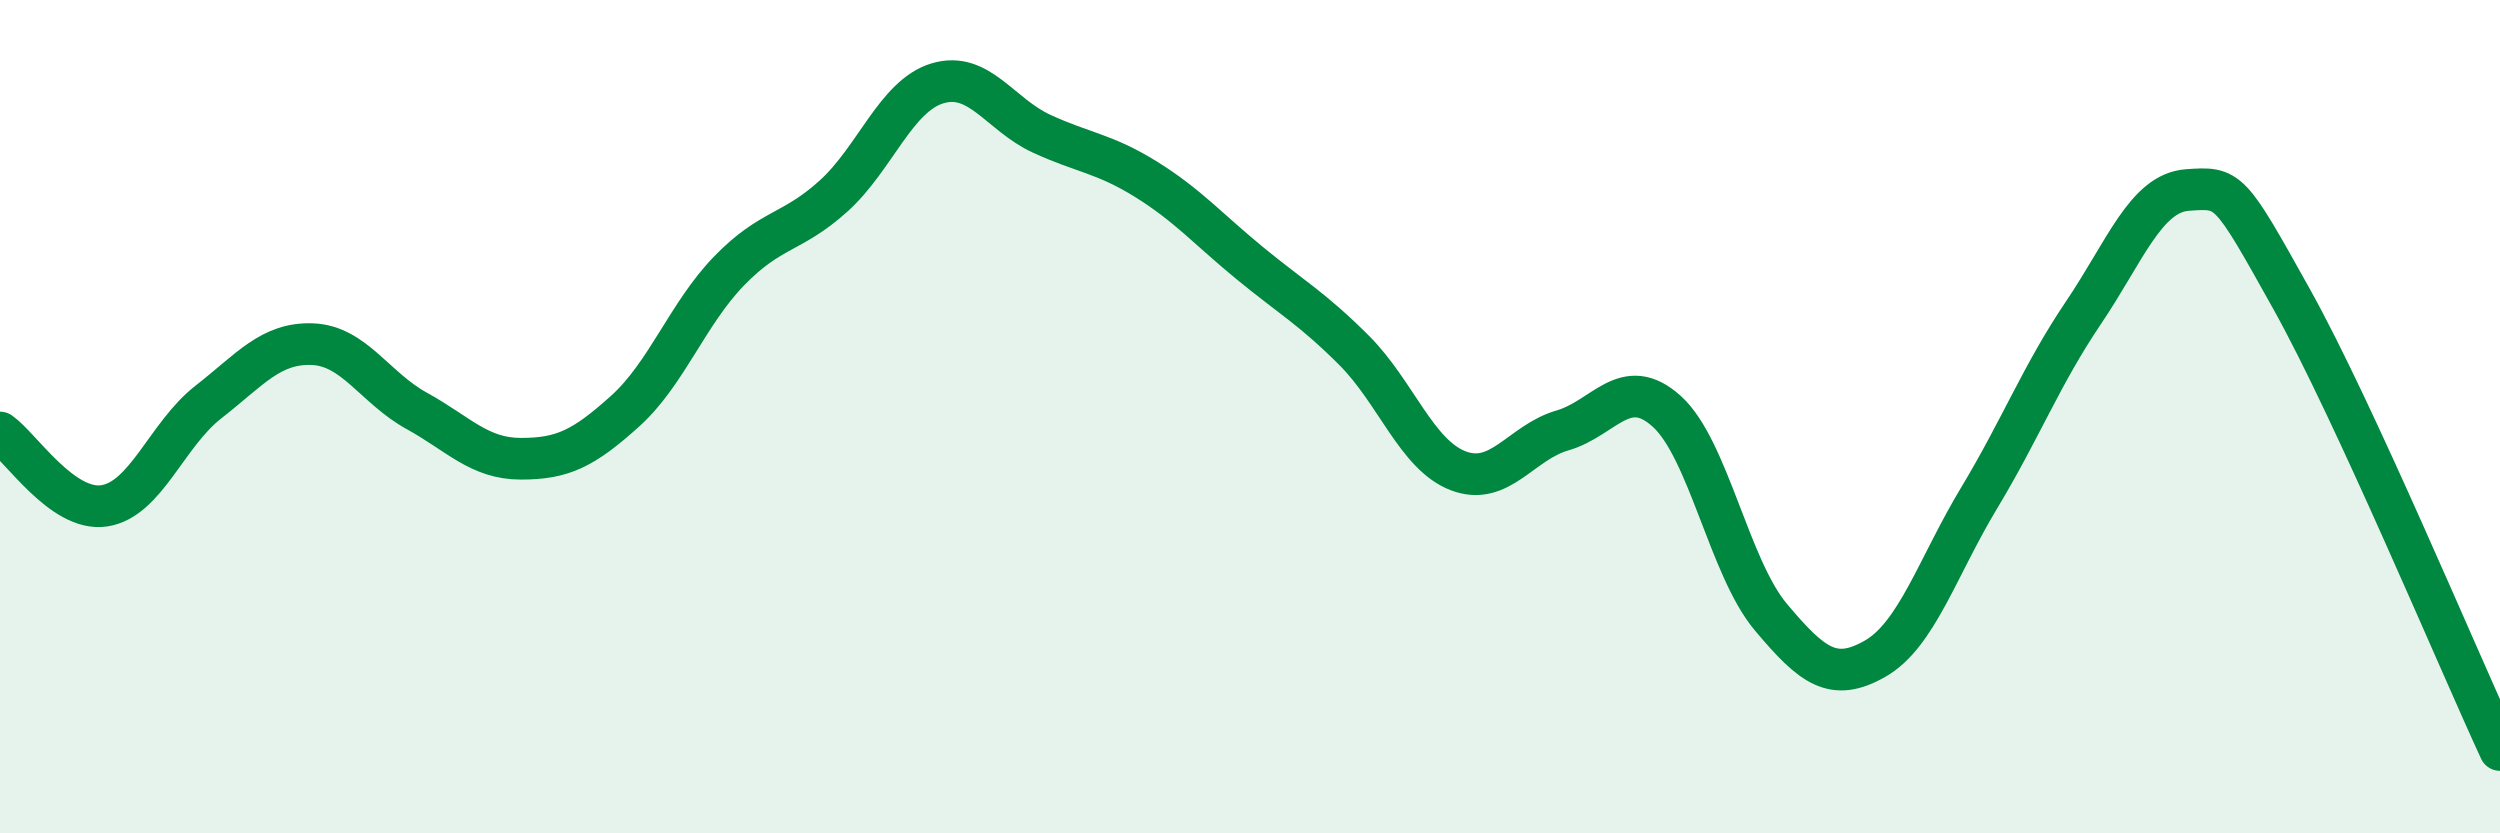
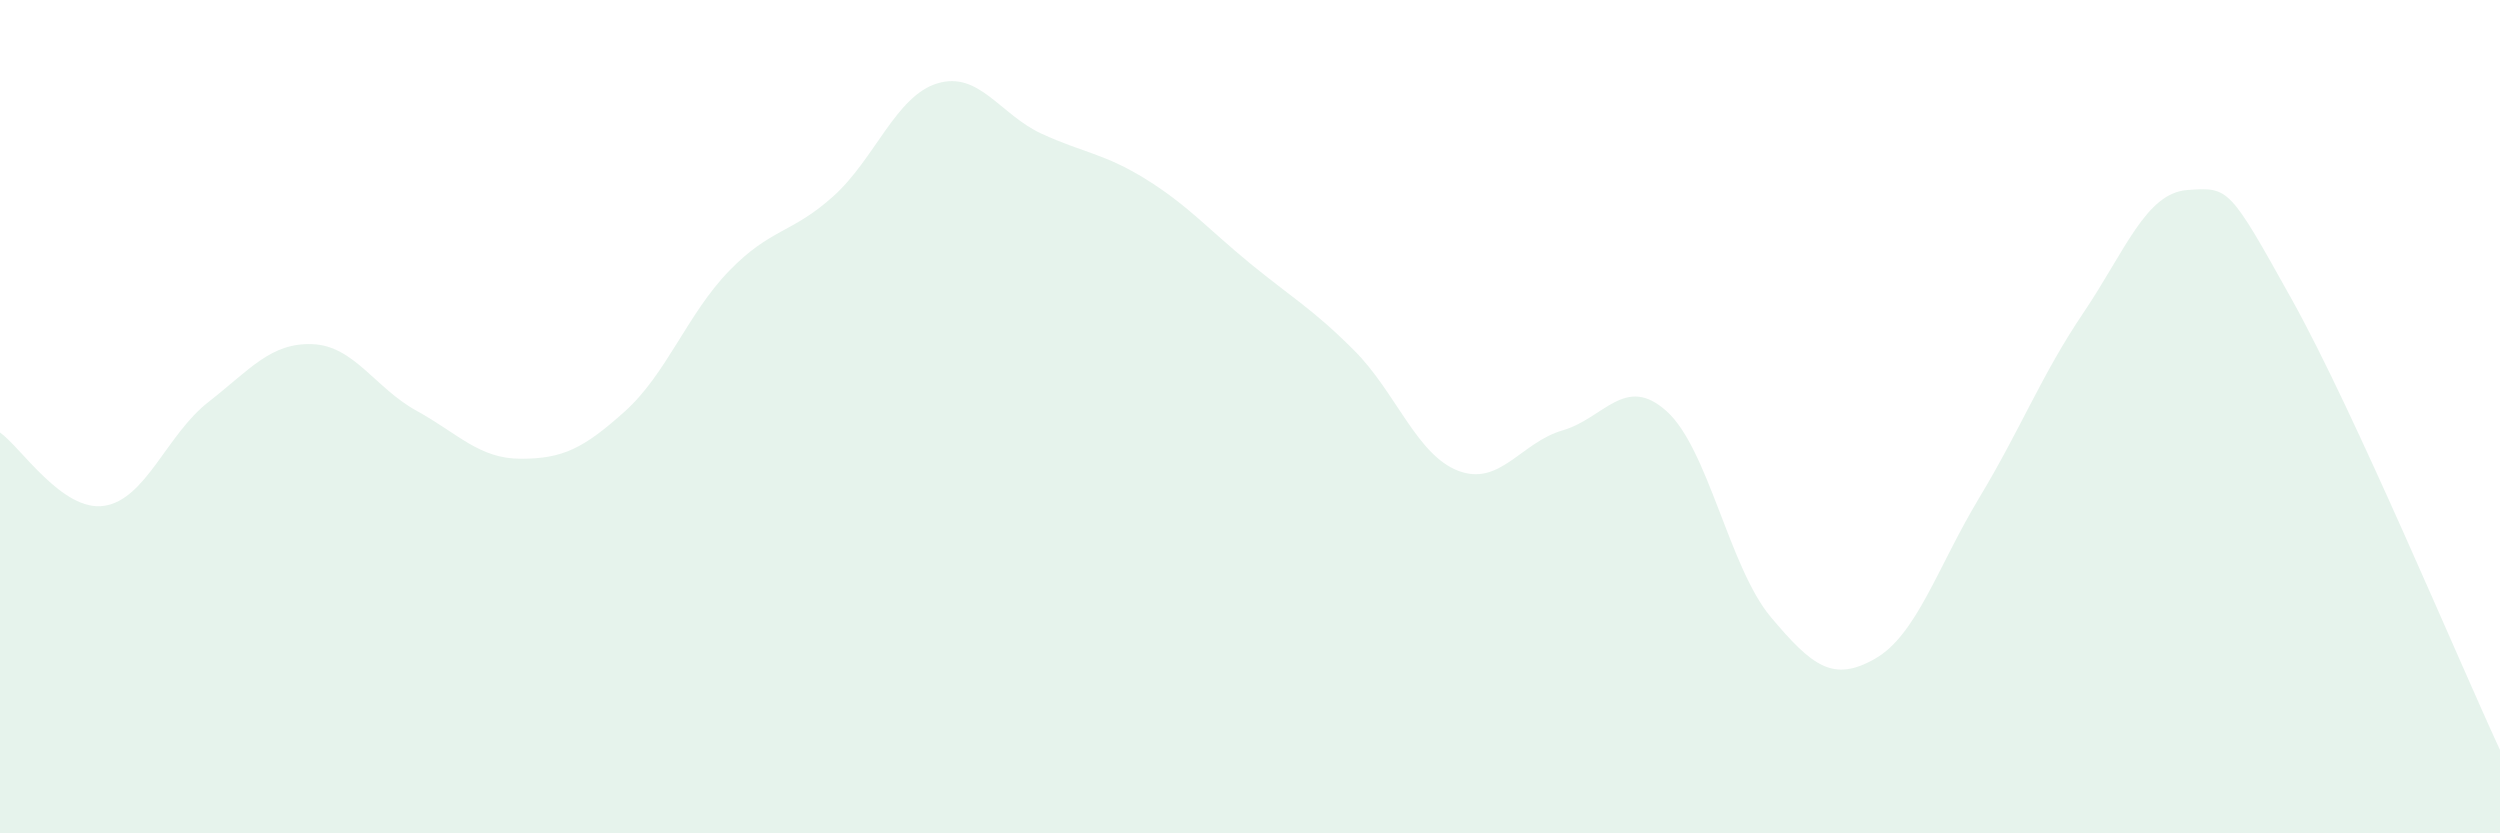
<svg xmlns="http://www.w3.org/2000/svg" width="60" height="20" viewBox="0 0 60 20">
  <path d="M 0,10.38 C 0.5,10.73 1.5,12.29 2.5,12.14 C 3.5,11.99 4,10.43 5,9.65 C 6,8.87 6.5,8.22 7.5,8.26 C 8.5,8.3 9,9.31 10,9.86 C 11,10.41 11.5,11.01 12.5,11.01 C 13.5,11.01 14,10.77 15,9.87 C 16,8.97 16.5,7.53 17.5,6.5 C 18.5,5.47 19,5.61 20,4.71 C 21,3.81 21.5,2.3 22.5,2 C 23.5,1.7 24,2.75 25,3.21 C 26,3.67 26.5,3.68 27.5,4.3 C 28.5,4.92 29,5.5 30,6.32 C 31,7.14 31.5,7.41 32.5,8.41 C 33.5,9.41 34,10.92 35,11.3 C 36,11.68 36.5,10.62 37.5,10.33 C 38.5,10.04 39,8.97 40,9.87 C 41,10.77 41.5,13.62 42.5,14.81 C 43.5,16 44,16.38 45,15.81 C 46,15.24 46.5,13.61 47.5,11.95 C 48.5,10.29 49,8.99 50,7.51 C 51,6.03 51.5,4.63 52.5,4.56 C 53.5,4.49 53.5,4.49 55,7.18 C 56.5,9.87 59,15.84 60,18L60 20L0 20Z" fill="#008740" opacity="0.1" stroke-linecap="round" stroke-linejoin="round" />
-   <path d="M 0,10.38 C 0.5,10.73 1.5,12.29 2.5,12.14 C 3.5,11.99 4,10.43 5,9.65 C 6,8.87 6.5,8.22 7.5,8.26 C 8.5,8.3 9,9.31 10,9.86 C 11,10.41 11.5,11.01 12.5,11.01 C 13.5,11.01 14,10.77 15,9.87 C 16,8.97 16.5,7.53 17.5,6.5 C 18.5,5.47 19,5.61 20,4.71 C 21,3.81 21.5,2.3 22.5,2 C 23.5,1.7 24,2.75 25,3.21 C 26,3.67 26.5,3.68 27.5,4.3 C 28.5,4.92 29,5.5 30,6.32 C 31,7.14 31.5,7.41 32.5,8.41 C 33.5,9.41 34,10.92 35,11.3 C 36,11.68 36.5,10.62 37.5,10.33 C 38.5,10.04 39,8.97 40,9.87 C 41,10.77 41.5,13.62 42.5,14.81 C 43.5,16 44,16.38 45,15.81 C 46,15.24 46.5,13.61 47.5,11.95 C 48.5,10.29 49,8.99 50,7.51 C 51,6.03 51.5,4.63 52.5,4.56 C 53.5,4.49 53.5,4.49 55,7.18 C 56.5,9.87 59,15.84 60,18" stroke="#008740" stroke-width="1" fill="none" stroke-linecap="round" stroke-linejoin="round" />
</svg>